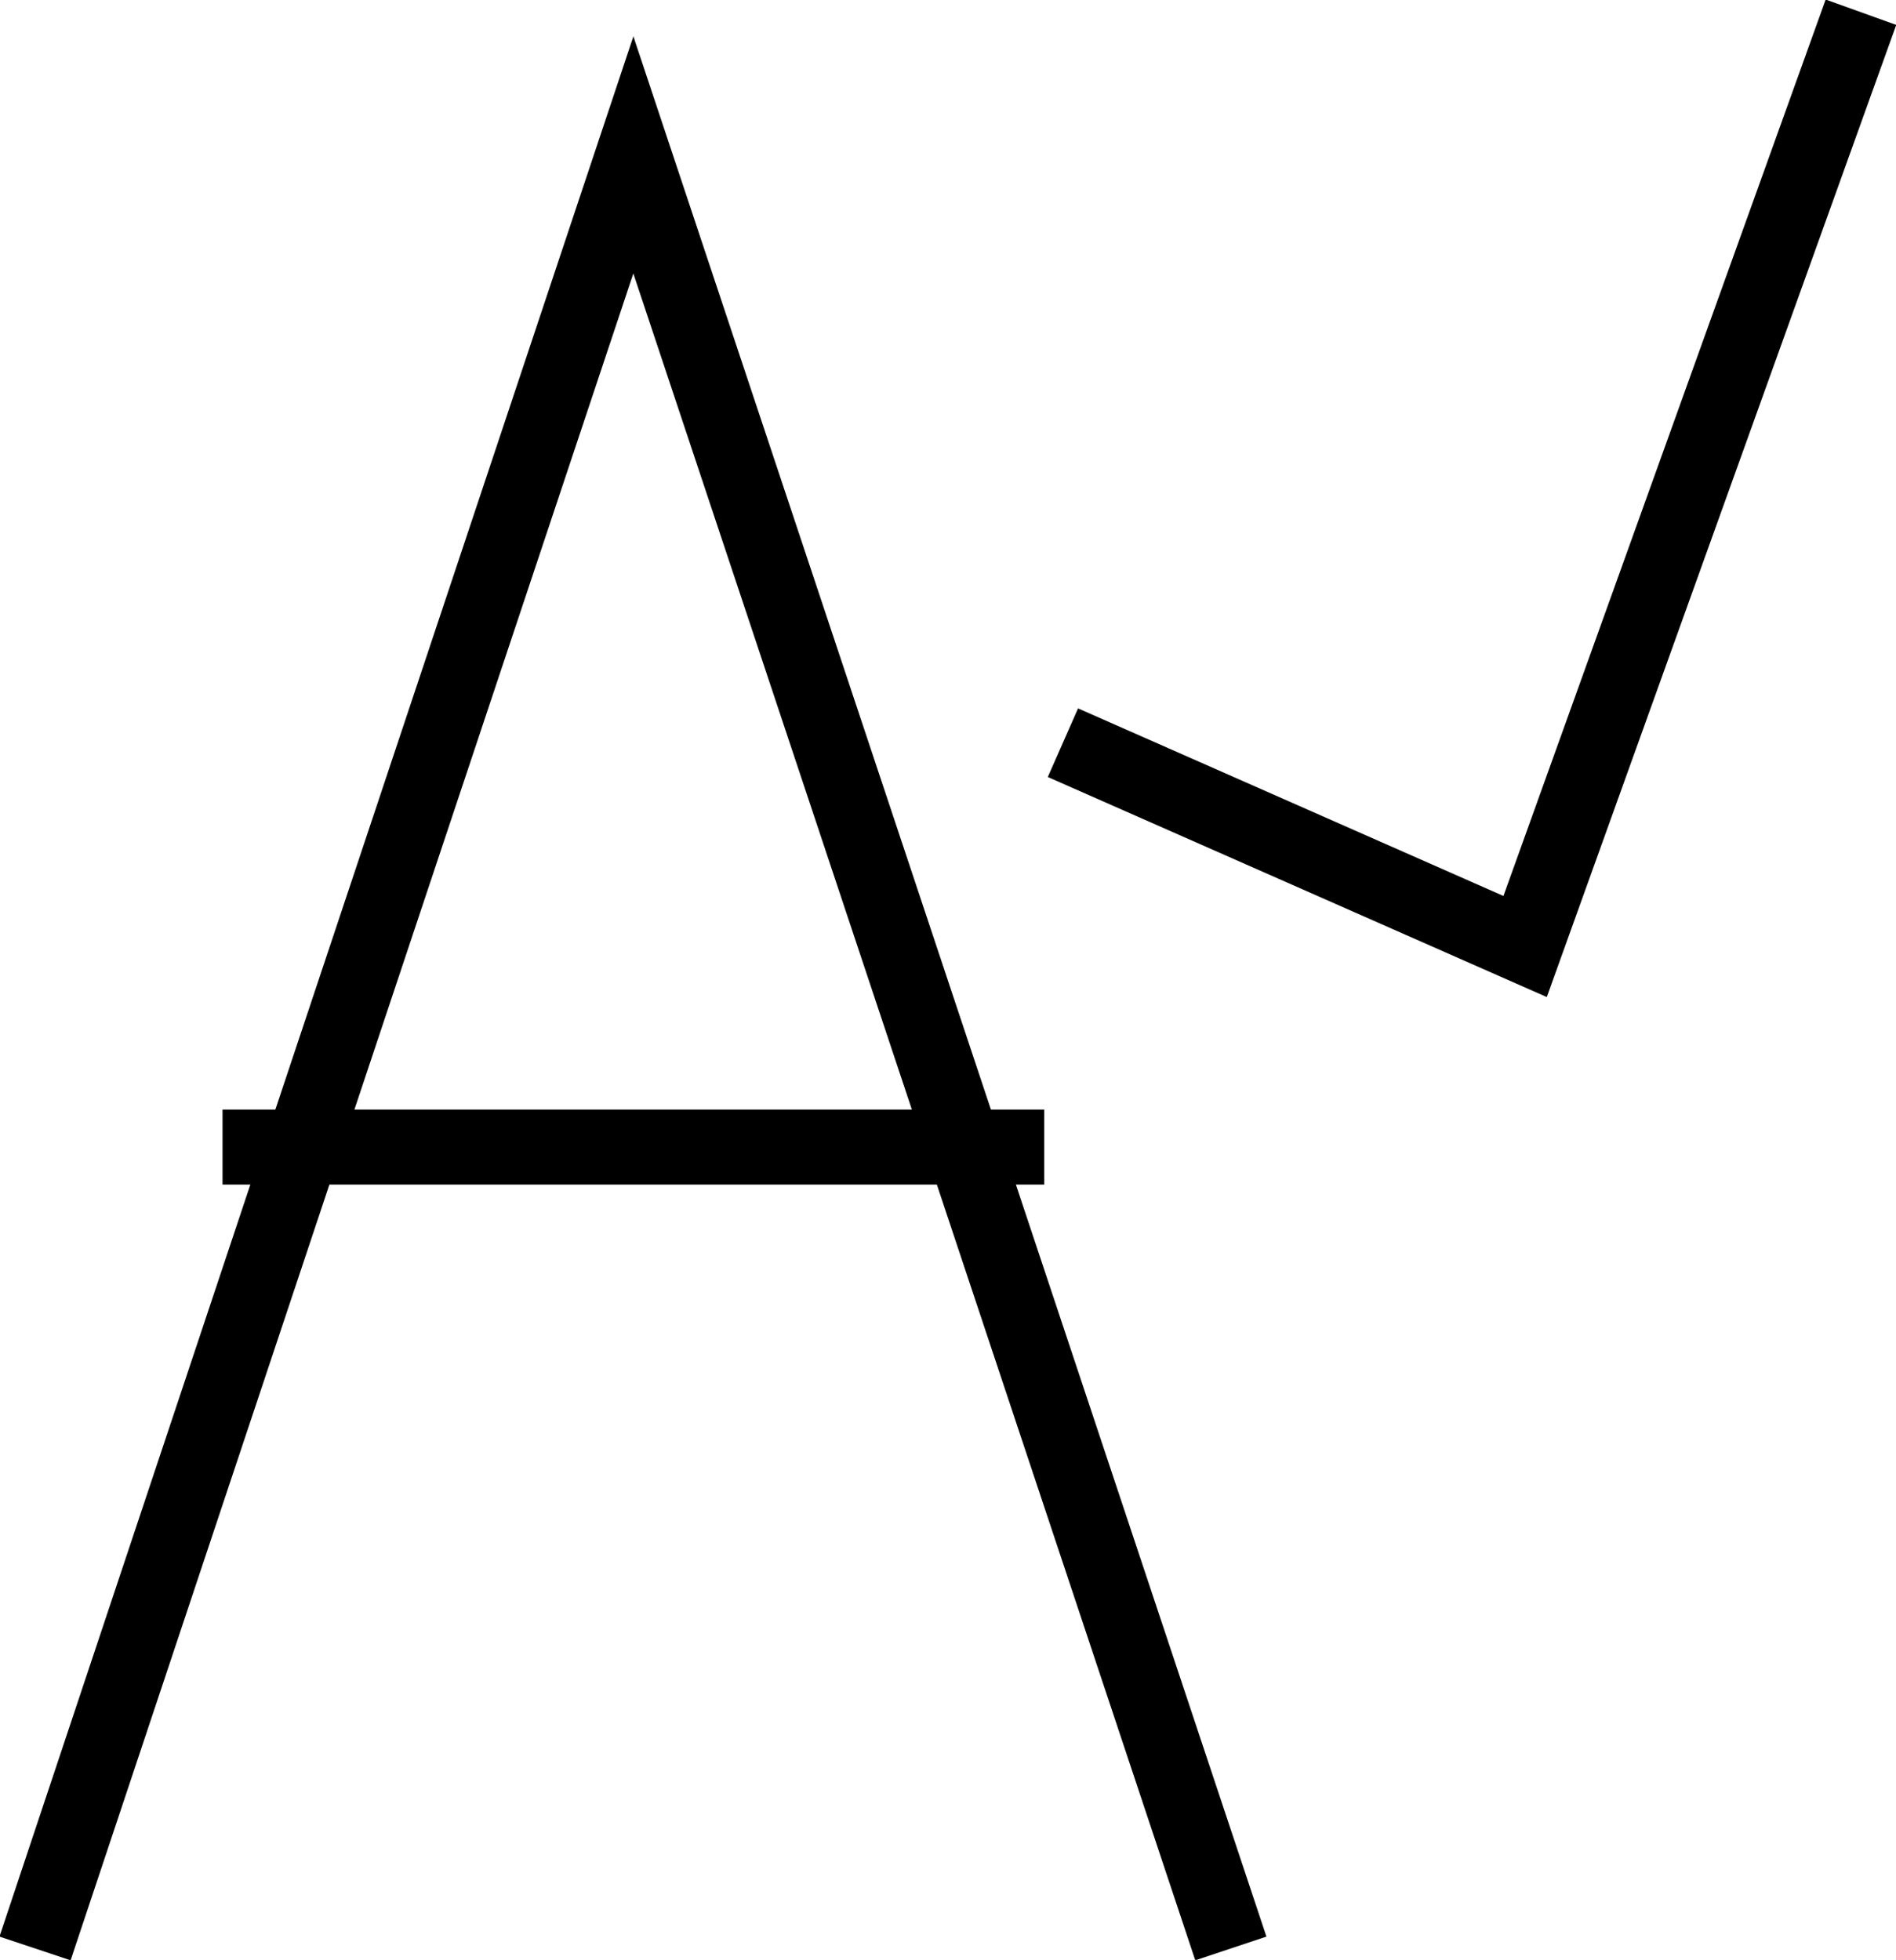
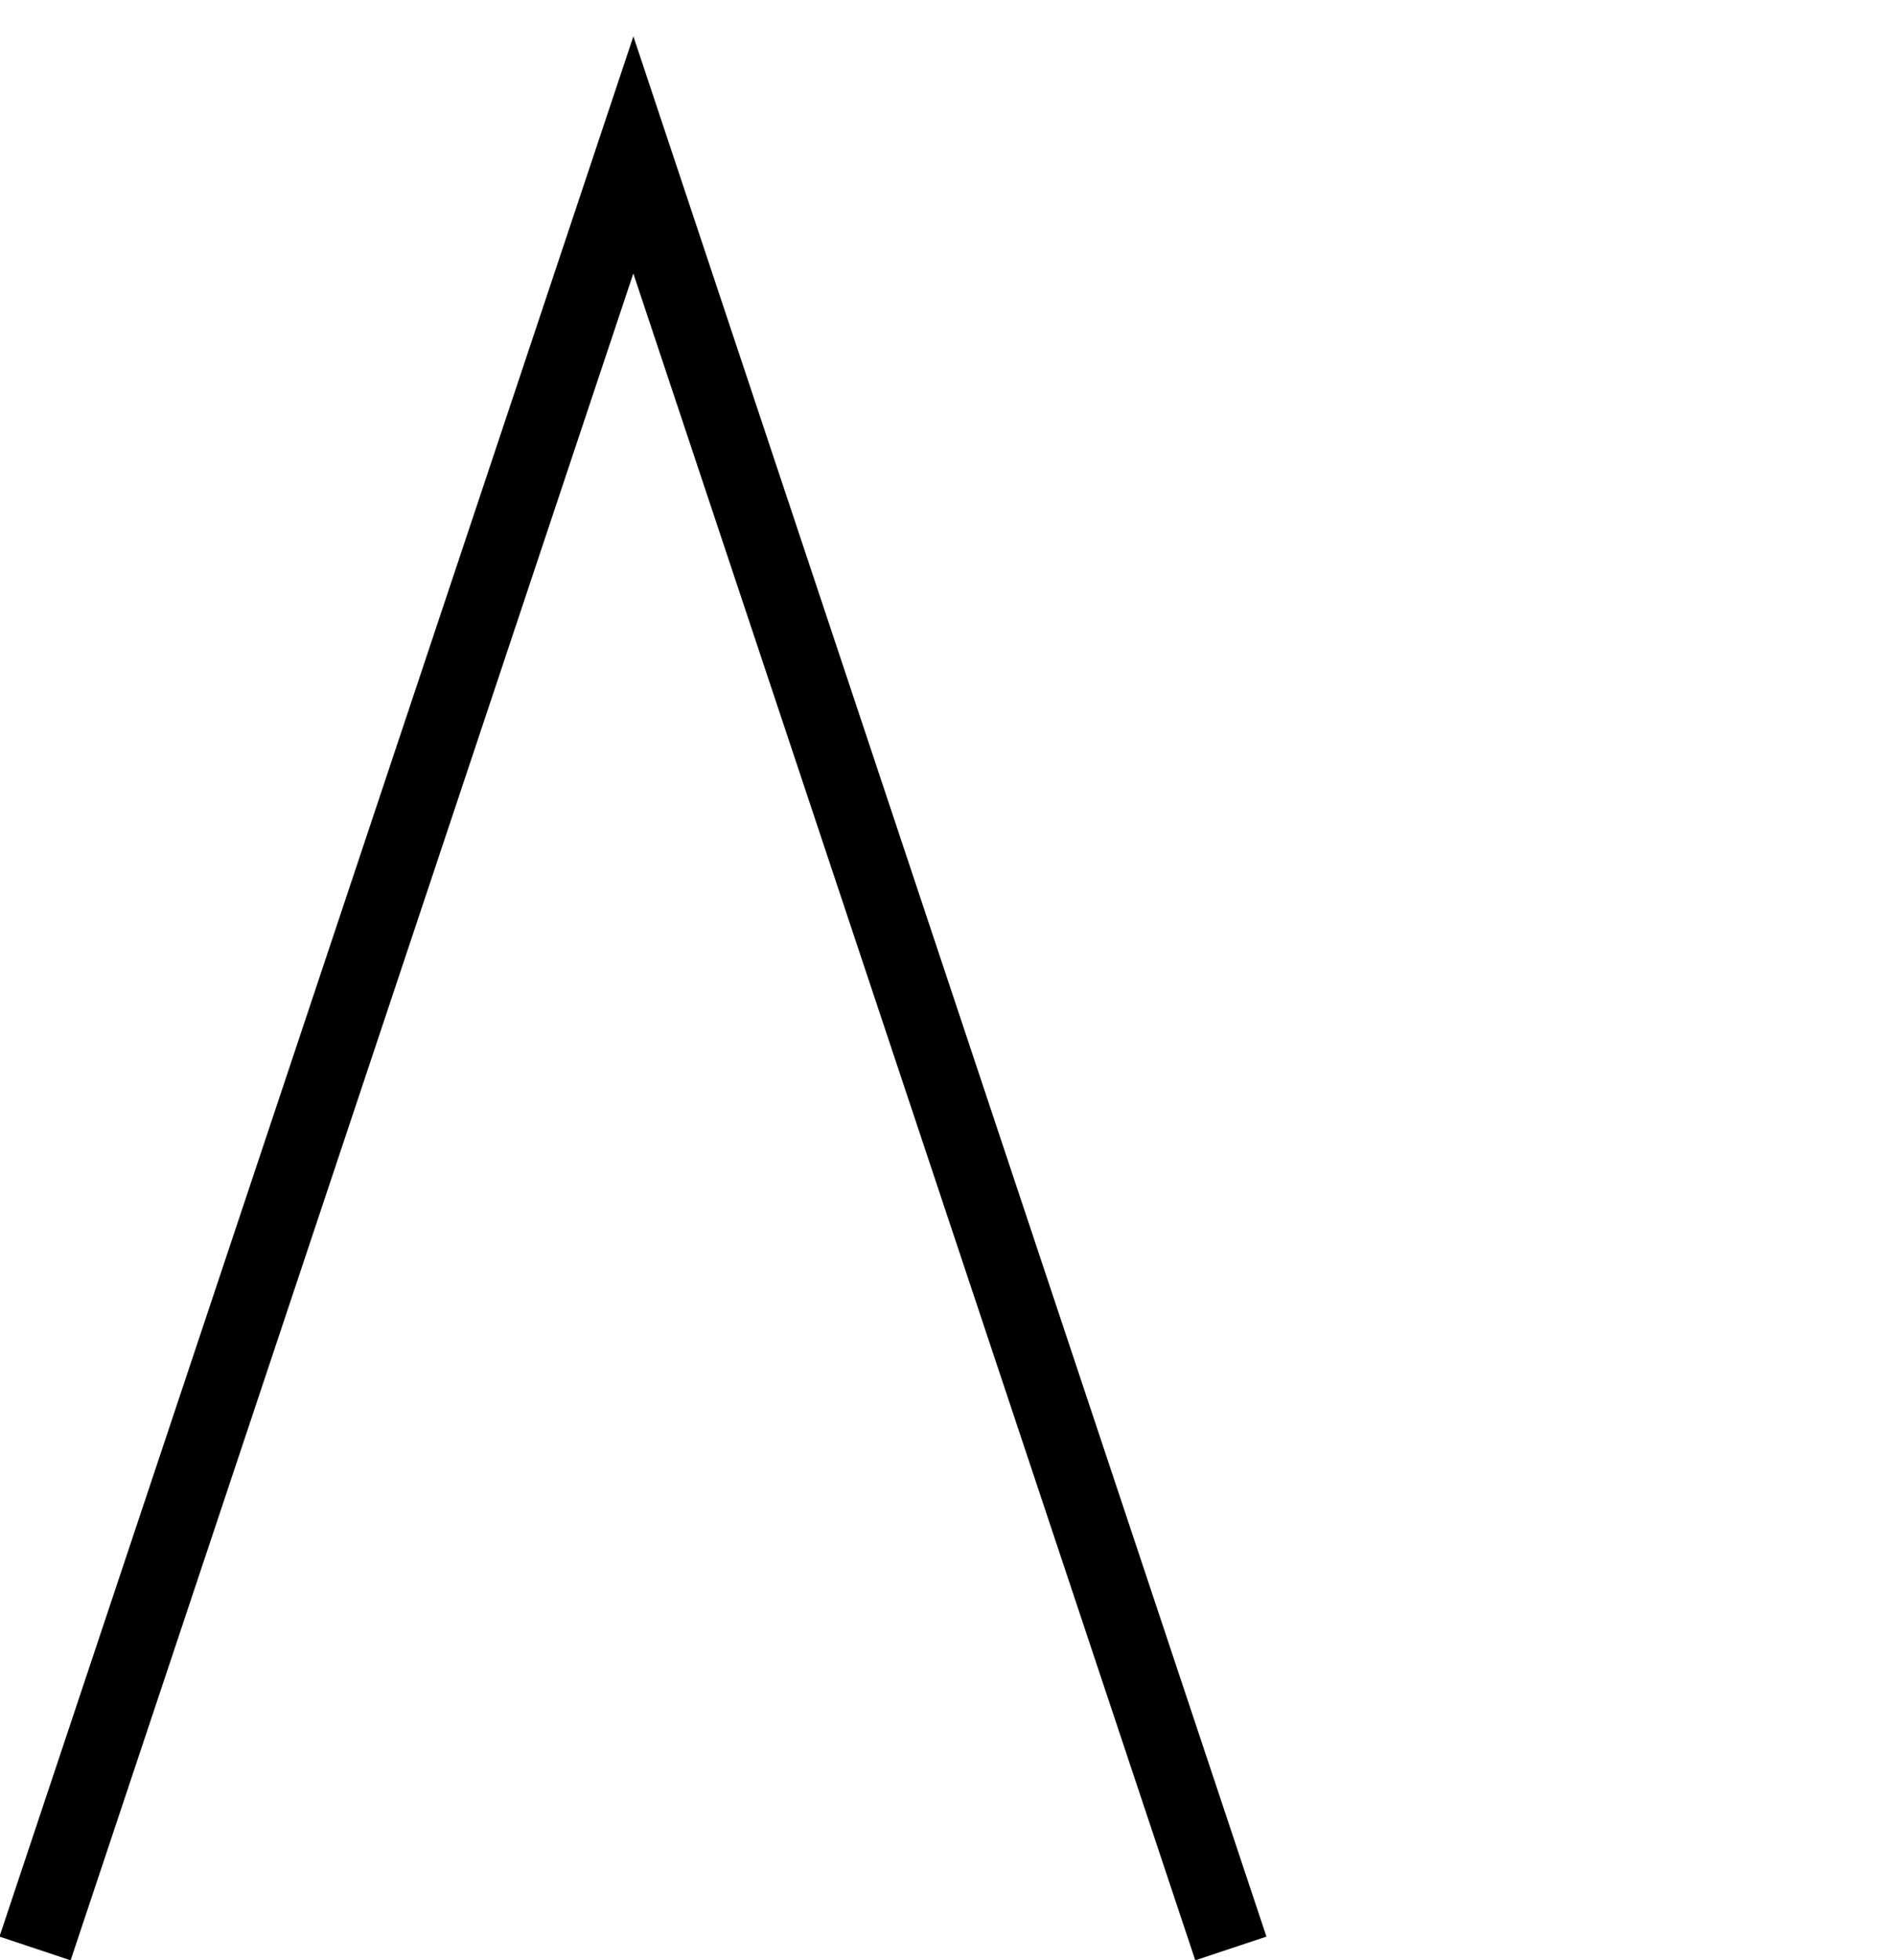
<svg xmlns="http://www.w3.org/2000/svg" viewBox="0 0 23.26 24.04">
  <defs>
    <style>.cls-1{fill:none;stroke:#000;stroke-miterlimit:10;stroke-width:0.92px;}</style>
  </defs>
  <title>calificacion</title>
  <g id="Capa_1" data-name="Capa 1">
    <polyline class="cls-1" points="15.1 23.9 7.77 1.9 7.77 1.9 0.43 23.9" />
  </g>
  <g id="Capa_2" data-name="Capa 2">
-     <polyline class="cls-1" points="22.83 0.15 18.71 11.61 13.04 9.11" />
-   </g>
+     </g>
  <g id="Capa_3" data-name="Capa 3">
-     <line class="cls-1" x1="2.73" y1="14.07" x2="12.81" y2="14.07" />
-   </g>
+     </g>
</svg>